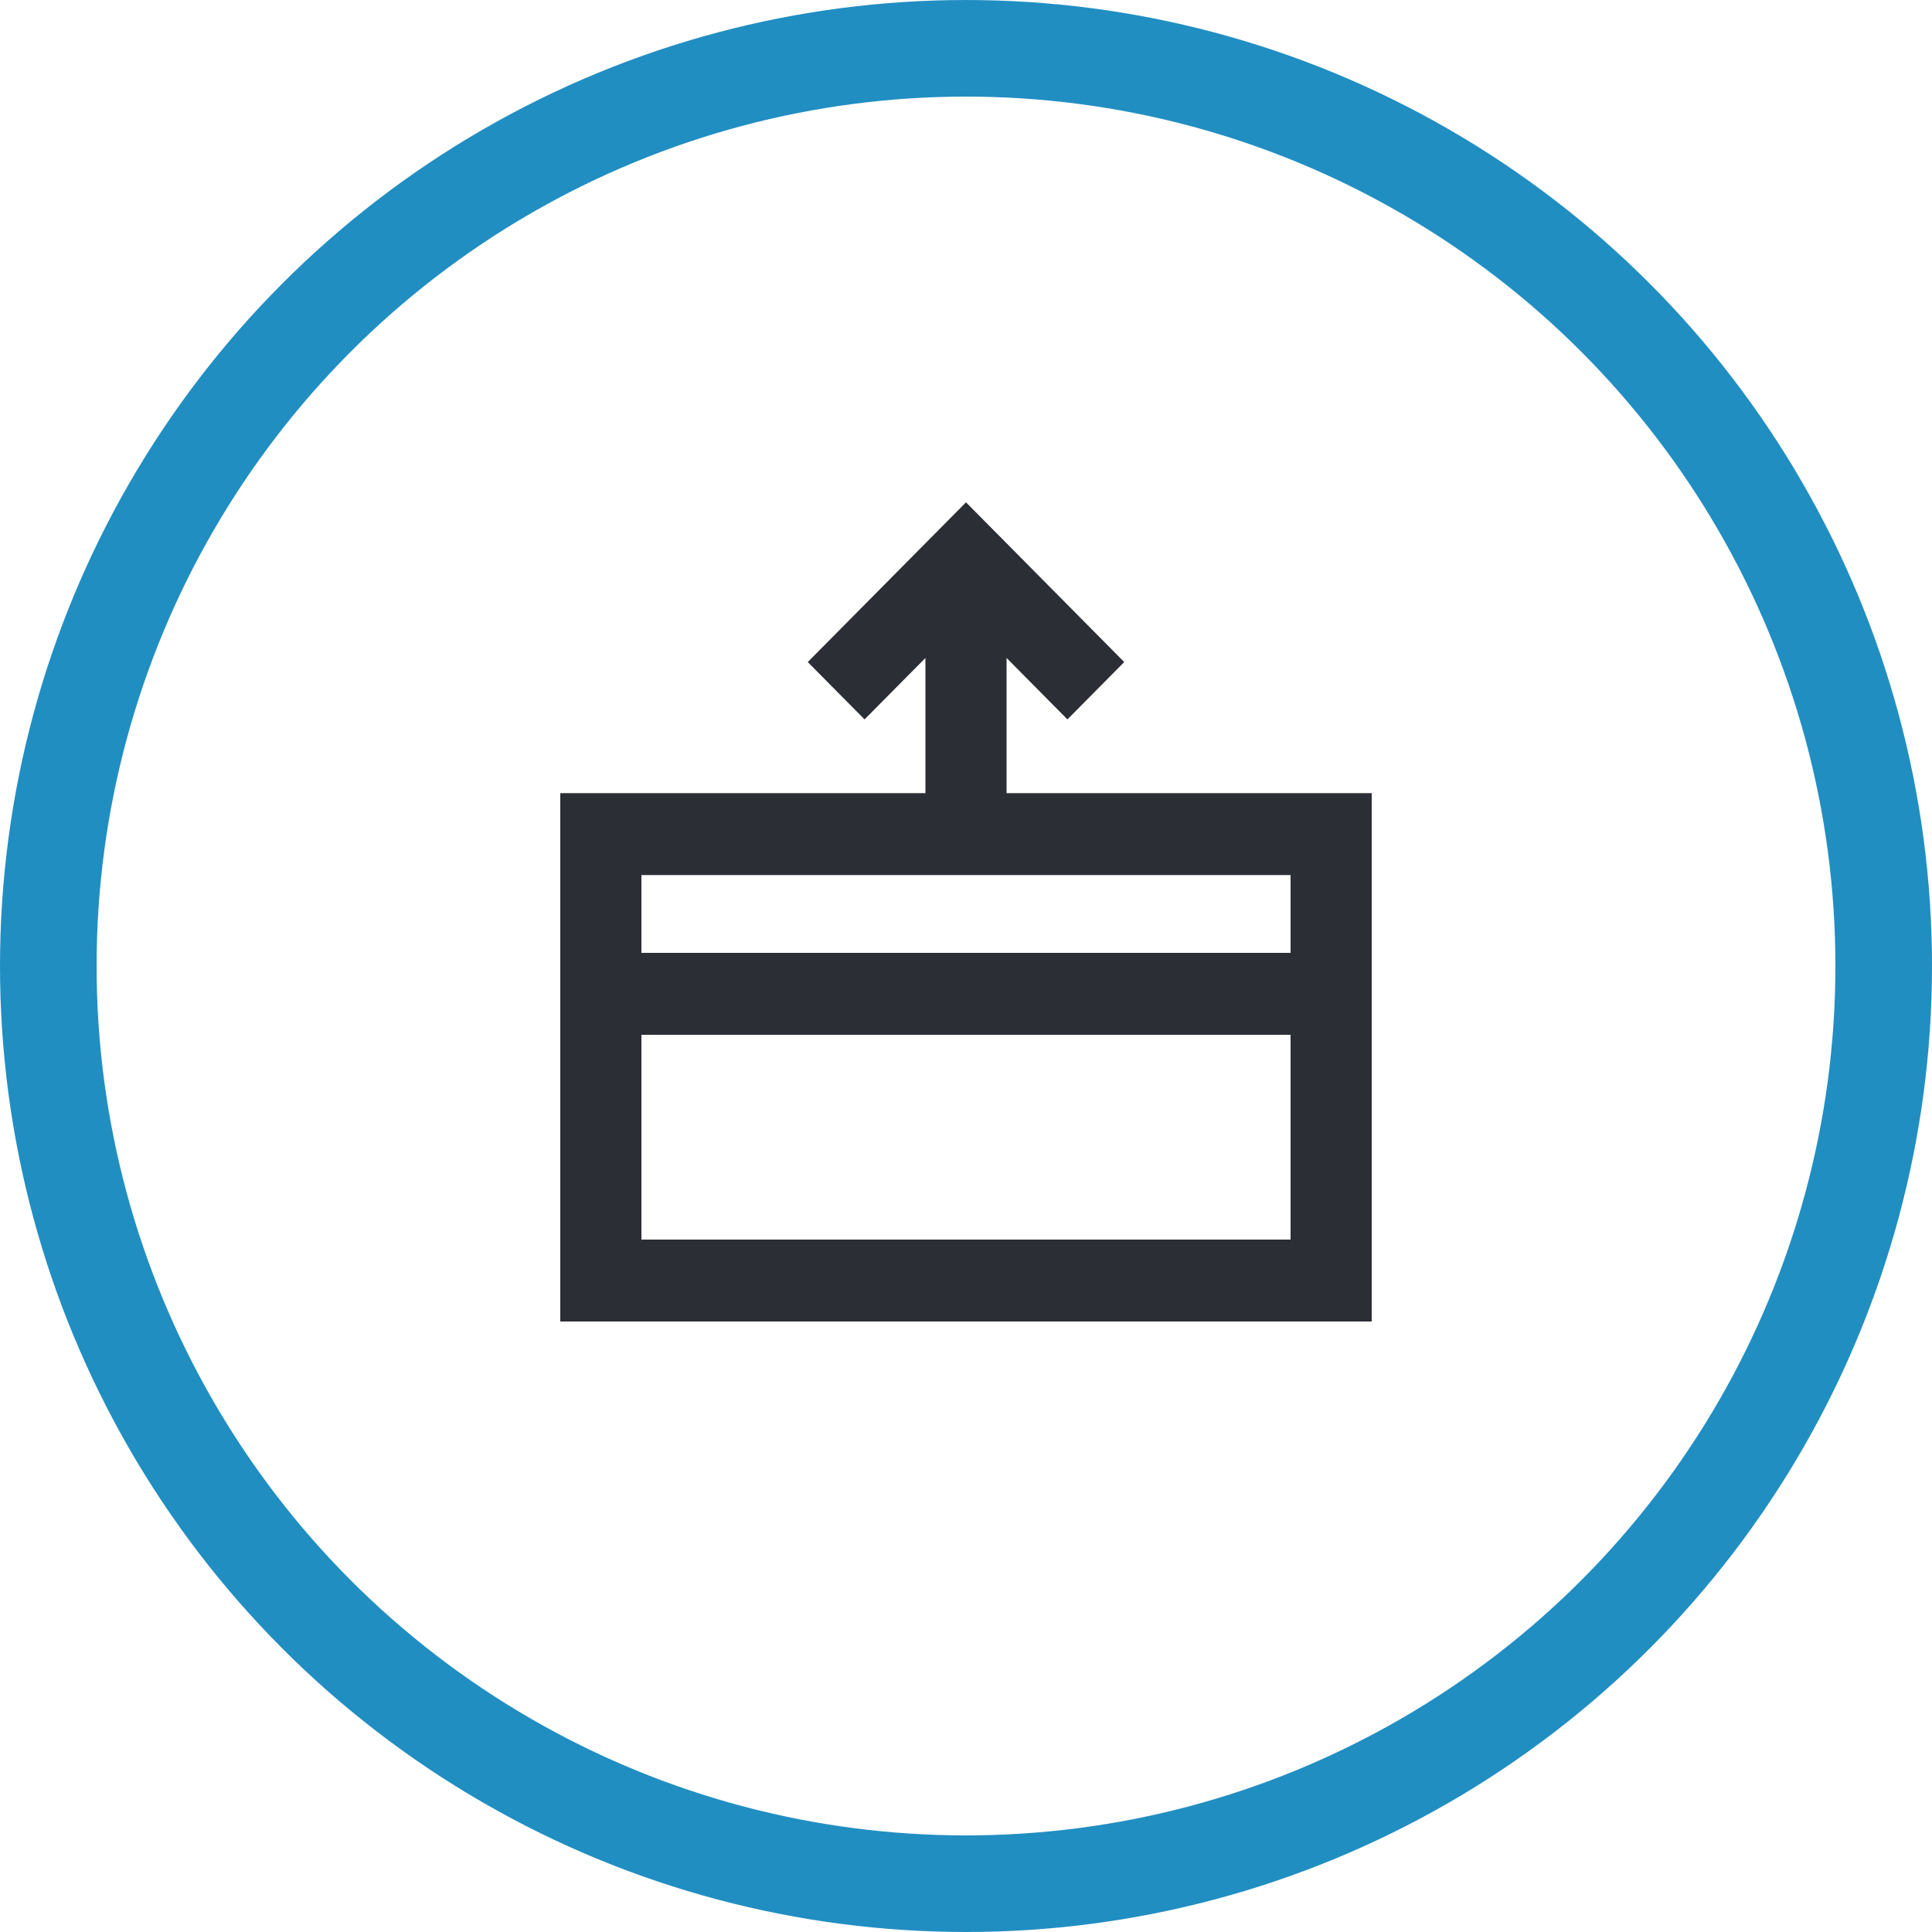
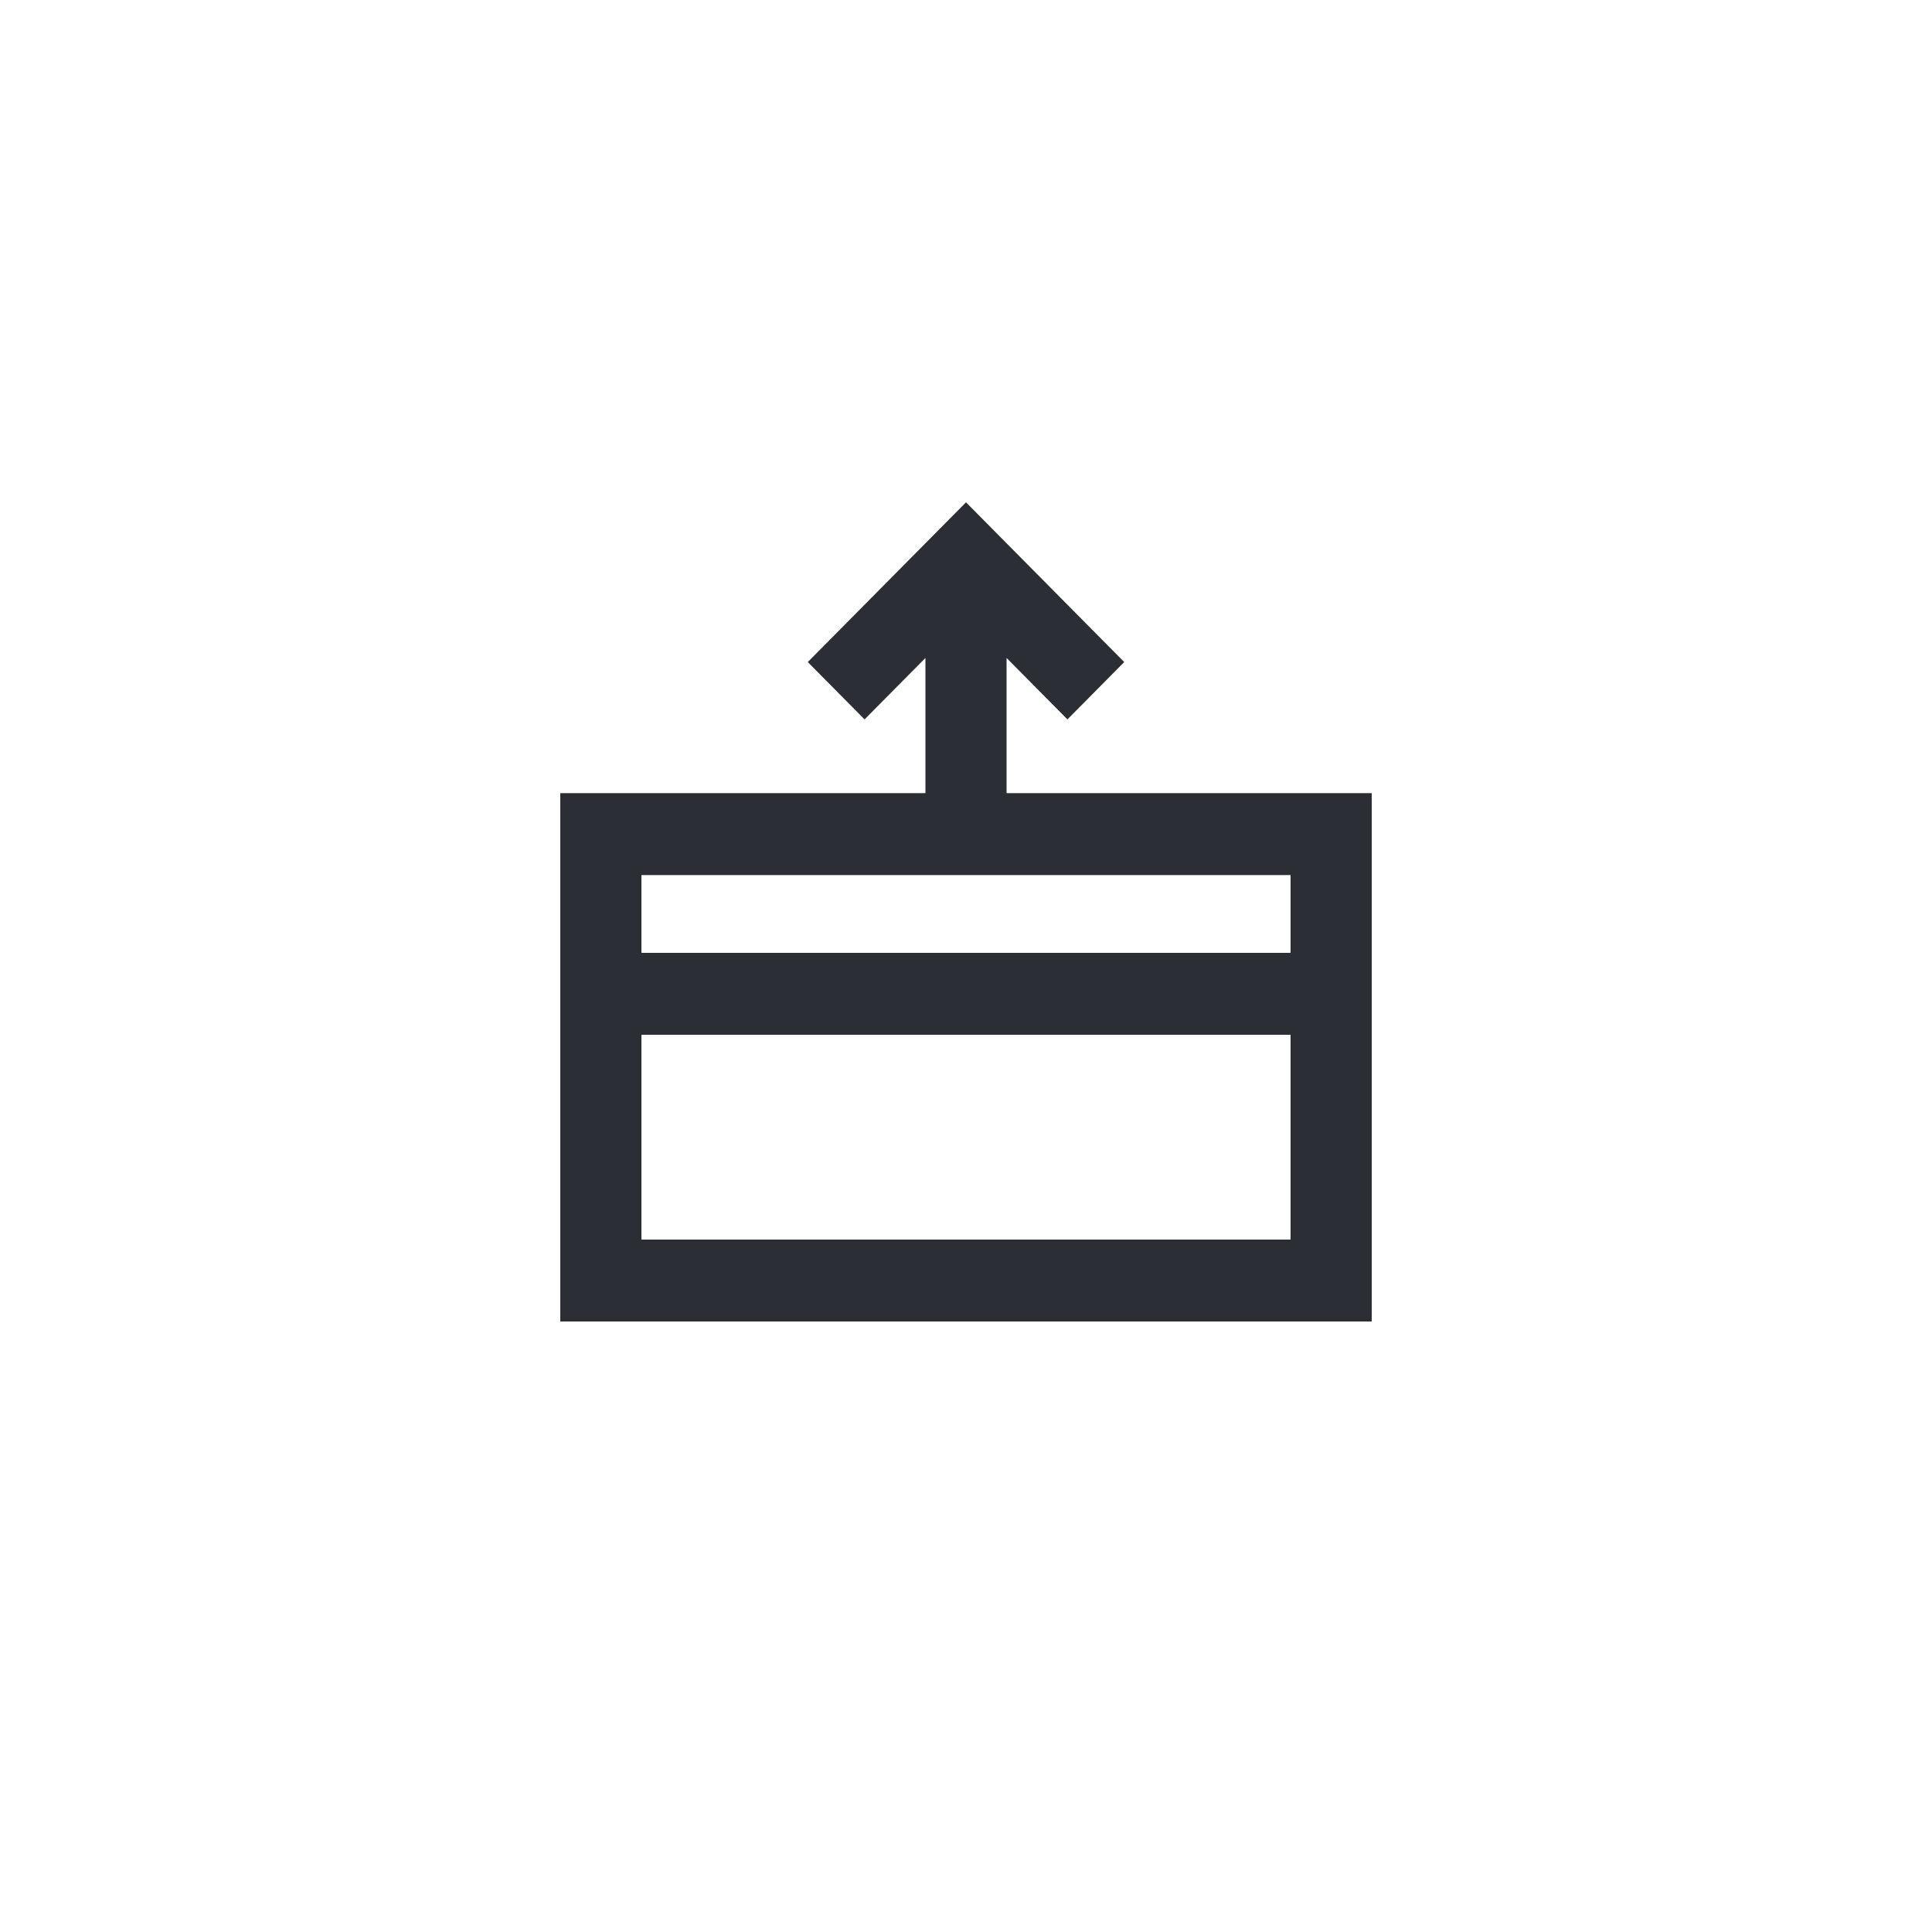
<svg xmlns="http://www.w3.org/2000/svg" width="100" height="100" viewBox="0 0 100 100" fill="none">
  <g id="Frame 6">
-     <circle id="Ellipse 7" cx="50" cy="50" r="47.5" stroke="#218EC2" stroke-width="5" />
    <path id="Vector" d="M52.1 41.052V34.056L55.25 37.236L58.19 34.268L50 26L41.81 34.268L44.75 37.236L47.9 34.056V41.052H29V68.4H71V41.052H52.1ZM66.8 45.292V49.32H33.2V45.292H66.8ZM33.2 64.16V53.56H66.8V64.16H33.2Z" fill="#2C2E35" />
  </g>
</svg>